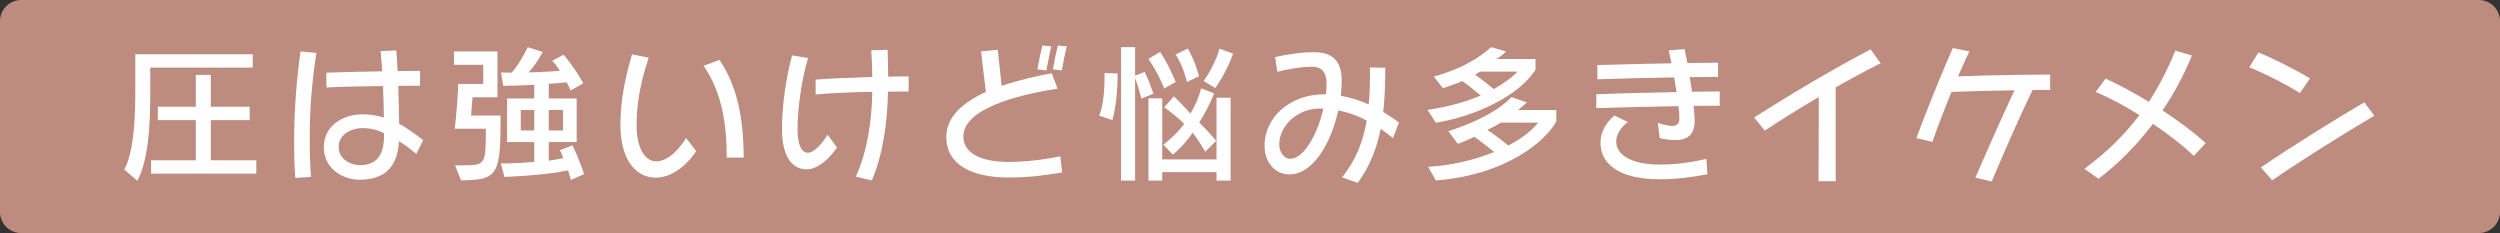
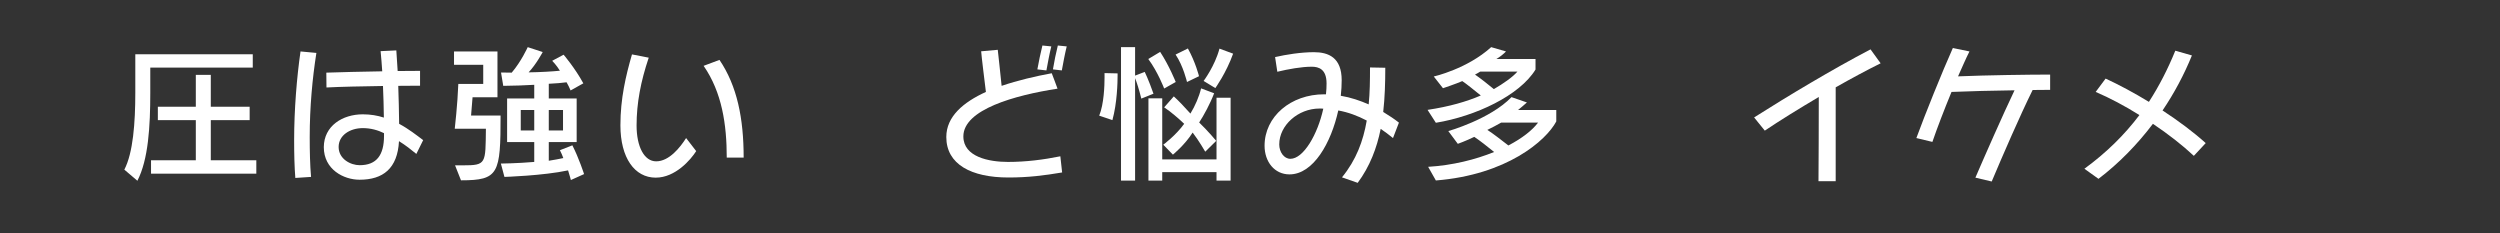
<svg xmlns="http://www.w3.org/2000/svg" width="236" height="22" viewBox="0 0 236 22" fill="none">
  <rect x="0" y="0" width="236" height="22" fill="#333333" stroke="none" />
-   <path d="M0 2C0 0.895 0.895 0 2 0H234C235.105 0 236 0.895 236 2V20C236 21.105 235.105 22 234 22H2C0.895 22 0 21.105 0 20V2Z" fill="#BD8C7F" />
-   <path d="M218.061 7.404L217.109 8.79C215.961 8.034 213.749 6.914 212.335 6.354L213.189 4.954C214.603 5.514 216.787 6.62 218.061 7.404ZM223.185 9.658L224.137 10.918C221.435 12.514 217.249 15.118 214.491 17.022L213.427 15.804C216.241 13.872 220.413 11.296 223.185 9.658Z" fill="white" />
  <path d="M208.219 13.508L207.099 14.712C206.021 13.704 204.677 12.654 203.235 11.688C201.751 13.648 200.029 15.412 198.097 16.882L196.767 15.93C198.839 14.418 200.547 12.738 201.961 10.862C200.575 9.994 199.147 9.238 197.831 8.678L198.769 7.418C200.043 8.006 201.457 8.762 202.857 9.616C203.823 8.118 204.649 6.508 205.349 4.786L206.917 5.234C206.175 7.054 205.251 8.79 204.145 10.428C205.643 11.408 207.071 12.472 208.219 13.508Z" fill="white" />
  <path d="M188.017 17.134L186.477 16.77C187.345 14.754 189.095 10.778 190.173 8.524C188.129 8.552 185.847 8.608 184.223 8.678C183.537 10.344 182.879 12.052 182.417 13.396L180.905 13.032C181.731 10.778 183.341 6.788 184.349 4.534L185.917 4.856C185.581 5.514 185.231 6.34 184.839 7.208C187.513 7.096 191.615 7.04 193.533 7.04V8.482C193.057 8.482 192.497 8.482 191.881 8.496C190.677 10.932 189.081 14.614 188.017 17.134Z" fill="white" />
  <path d="M173.289 17.106H171.665C171.679 16.322 171.693 10.834 171.693 9.154C169.775 10.288 167.969 11.408 166.597 12.332L165.589 11.086C168.669 9.126 173.037 6.508 176.579 4.66L177.531 5.976C176.201 6.634 174.745 7.418 173.289 8.244V17.106Z" fill="white" />
-   <path d="M162.341 8.636V9.98C161.641 9.98 160.801 9.98 159.877 9.994C159.947 10.582 159.975 11.1 159.975 11.464C159.975 12.85 159.107 13.228 158.155 13.228C157.609 13.228 157.105 13.144 156.671 13.032L156.503 11.59C156.979 11.772 157.483 11.884 157.889 11.884C158.267 11.884 158.533 11.688 158.533 11.17C158.533 10.89 158.505 10.484 158.449 10.022C155.775 10.064 152.751 10.134 150.693 10.204V8.902C152.569 8.818 155.621 8.748 158.267 8.692L158.043 7.306C155.495 7.348 152.723 7.418 150.791 7.488V6.144C152.569 6.088 155.313 6.018 157.791 5.976L157.525 4.758L159.023 4.632L159.289 5.948C160.437 5.934 161.473 5.92 162.187 5.92V7.264C161.417 7.264 160.507 7.278 159.513 7.278L159.723 8.664C160.787 8.636 161.697 8.636 162.341 8.636ZM161.081 14.992L161.179 16.448C159.821 16.714 158.225 16.924 156.699 16.924C152.989 16.924 151.085 15.566 151.085 13.494C151.085 12.36 151.687 11.52 152.401 10.904L153.675 11.52C153.101 11.926 152.569 12.626 152.569 13.34C152.569 14.754 154.249 15.538 156.685 15.538C158.057 15.538 159.611 15.356 161.081 14.992Z" fill="white" />
  <path d="M144.953 5.57V6.564C143.455 9.014 139.297 10.974 135.545 11.59L134.761 10.372C136.819 10.064 138.457 9.588 139.787 9.014C139.073 8.44 138.443 7.922 138.037 7.656C137.435 7.922 136.217 8.328 136.217 8.328L135.349 7.222C135.349 7.222 138.499 6.508 140.767 4.45L142.167 4.856C141.943 5.094 141.593 5.374 141.257 5.57H144.953ZM146.913 10.386V11.464C145.947 13.284 142.237 16.504 135.545 17.036L134.817 15.748C137.141 15.608 139.283 15.062 141.047 14.348C140.389 13.816 139.717 13.284 139.171 12.92C138.401 13.298 137.617 13.578 137.617 13.578L136.721 12.374C136.721 12.374 140.683 11.254 142.685 9.168L144.141 9.672C143.861 9.938 143.539 10.176 143.301 10.386H146.913ZM143.245 6.76H139.731C139.577 6.858 139.409 6.956 139.241 7.04C139.787 7.418 140.445 7.936 141.019 8.412C141.915 7.894 142.797 7.278 143.245 6.76ZM145.191 11.576H141.705C141.313 11.8 140.823 12.066 140.403 12.262C140.991 12.64 141.719 13.214 142.391 13.732C143.679 13.06 144.645 12.304 145.191 11.576Z" fill="white" />
  <path d="M128.167 17.26L126.683 16.742C128.027 15.09 128.685 13.326 129.021 11.38C128.167 10.932 127.271 10.596 126.333 10.428C125.661 13.48 123.981 16.462 121.727 16.462C120.313 16.462 119.375 15.272 119.375 13.76C119.375 11.002 121.853 8.902 125.003 8.902H125.171C125.213 8.538 125.227 8.202 125.227 7.88C125.227 6.536 124.499 6.298 123.827 6.298C122.861 6.298 121.629 6.522 120.579 6.774L120.369 5.388C121.405 5.15 122.819 4.926 124.037 4.926C125.409 4.926 126.655 5.43 126.655 7.572C126.655 8.034 126.627 8.524 126.571 9.042C127.509 9.196 128.405 9.504 129.203 9.854C129.315 8.762 129.329 7.614 129.329 6.368L130.771 6.396C130.771 7.824 130.729 9.21 130.575 10.568C131.149 10.918 131.653 11.254 132.059 11.576L131.499 13.032C131.121 12.724 130.729 12.43 130.337 12.164C129.973 13.984 129.315 15.706 128.167 17.26ZM124.919 10.26C124.807 10.246 124.681 10.246 124.555 10.246C122.539 10.246 120.761 11.828 120.761 13.634C120.761 14.348 121.209 14.992 121.811 14.992C123.043 14.992 124.387 12.696 124.919 10.26Z" fill="white" />
  <path d="M113.187 7.194L112.053 7.74C112.053 7.74 111.703 6.228 110.975 5.15L112.137 4.576C112.865 5.892 113.187 7.194 113.187 7.194ZM114.727 8.314L113.621 7.642C113.621 7.642 114.671 6.256 115.119 4.59L116.407 5.066C115.749 6.9 114.727 8.314 114.727 8.314ZM110.989 7.74L109.897 8.356C109.897 8.356 109.309 6.802 108.399 5.57L109.519 4.898C110.387 6.228 110.989 7.74 110.989 7.74ZM105.011 11.338L103.765 10.918C104.213 9.826 104.269 8.09 104.269 7.306V6.9L105.501 6.928V7.124C105.501 7.754 105.459 9.728 105.011 11.338ZM107.153 17.05H105.823V4.45H107.153V7.138L108.063 6.788C108.063 6.788 108.427 7.53 108.889 8.846L107.741 9.308C107.517 8.412 107.321 7.81 107.153 7.376V17.05ZM114.811 13.298L113.775 14.32C113.775 14.32 113.145 13.228 112.585 12.514C111.857 13.676 110.723 14.6 110.723 14.6L109.813 13.662C109.813 13.662 111.003 12.78 111.787 11.688C111.297 11.212 110.513 10.54 109.897 10.134L110.807 9.098C111.283 9.532 111.787 10.064 112.375 10.722C112.823 9.994 113.201 9.112 113.383 8.342L114.615 8.804C114.251 9.77 113.621 10.932 113.201 11.562C114.083 12.416 114.811 13.298 114.811 13.298ZM116.169 17.05H114.839V16.252H109.715V17.05H108.413V9.28H109.715V15.048H114.839V9.224H116.169V17.05Z" fill="white" />
  <path d="M100.237 6.648L99.397 6.55C99.509 5.85 99.691 4.968 99.859 4.296L100.699 4.38C100.531 5.052 100.363 5.948 100.237 6.648ZM98.781 6.648L97.927 6.55C98.053 5.85 98.235 4.968 98.403 4.296L99.243 4.38C99.075 5.052 98.907 5.948 98.781 6.648ZM100.097 14.754L100.265 16.28C98.599 16.56 97.087 16.756 95.197 16.756C91.683 16.756 89.331 15.51 89.331 12.934C89.331 11.002 90.927 9.658 93.069 8.678C92.943 7.642 92.663 5.402 92.621 4.842L94.189 4.702C94.217 4.842 94.441 7.096 94.553 8.104C96.079 7.586 97.759 7.194 99.285 6.914C99.285 6.9 99.831 8.356 99.831 8.37C95.827 8.986 90.941 10.33 90.941 12.878C90.941 14.824 93.377 15.286 95.155 15.286C96.863 15.286 98.501 15.076 100.097 14.754Z" fill="white" />
-   <path d="M78.131 12.724L79.013 13.928C78.299 14.978 77.193 15.986 76.157 15.986C74.911 15.986 73.819 14.978 73.819 12.164C73.819 9.91 74.211 7.292 74.771 5.234L76.283 5.472C75.695 7.418 75.289 10.176 75.289 12.178C75.289 13.83 75.737 14.418 76.269 14.418C76.787 14.418 77.473 13.746 78.131 12.724ZM82.303 17.036L80.791 16.672C81.883 14.264 82.289 11.478 82.345 8.664C80.413 8.706 78.579 8.776 76.997 8.916V7.516C78.383 7.404 80.441 7.32 82.345 7.264C82.331 6.41 82.303 5.584 82.247 4.744L83.787 4.702C83.815 5.556 83.843 6.396 83.843 7.236C84.571 7.222 85.243 7.208 85.775 7.208V8.636C85.131 8.636 84.487 8.636 83.829 8.65C83.759 11.688 83.339 14.586 82.303 17.036Z" fill="white" />
  <path d="M70.201 14.88H68.605C68.605 11.758 68.157 8.72 66.421 6.214L67.919 5.654C69.585 8.118 70.201 11.17 70.201 14.88ZM64.769 13.032L65.721 14.264C65.217 15.062 63.761 16.77 61.899 16.77C59.911 16.77 58.567 14.908 58.567 11.828C58.567 9.308 59.071 7.166 59.659 5.136L61.241 5.444C60.485 7.684 60.093 9.742 60.093 11.842C60.093 13.858 60.821 15.23 61.941 15.23C63.173 15.23 64.209 13.914 64.769 13.032Z" fill="white" />
  <path d="M55.137 16.434L53.891 16.994C53.891 16.994 53.793 16.602 53.625 16.084C51.273 16.588 47.619 16.7 47.619 16.7L47.283 15.44C47.283 15.44 48.809 15.426 50.433 15.286V13.41H47.871V9.294H50.433V8.006C49.537 8.062 48.529 8.09 47.507 8.104L47.297 6.844C47.661 6.858 47.983 6.858 48.305 6.858C49.215 5.794 49.817 4.45 49.817 4.45L51.231 4.912C51.231 4.912 50.629 6.06 49.901 6.83C51.007 6.816 52.169 6.746 52.855 6.676C52.533 6.144 52.127 5.738 52.127 5.738L53.205 5.164C53.205 5.164 54.283 6.424 55.067 7.866L53.863 8.538C53.765 8.3 53.625 8.006 53.485 7.768C53.065 7.824 52.463 7.88 51.805 7.908V9.294H54.437V13.41H51.805V15.174C52.267 15.104 52.785 15.006 53.177 14.922C53.093 14.698 52.967 14.376 52.855 14.18L54.031 13.718C54.647 14.922 55.137 16.434 55.137 16.434ZM43.517 17.022L42.957 15.608H43.699C45.925 15.608 45.827 15.454 45.869 12.15H42.929C42.929 12.15 43.195 9.84 43.265 7.922H45.617V6.116H42.859V4.856H46.961V9.182H44.609C44.553 9.91 44.469 10.904 44.469 10.904H47.255C47.255 16.406 47.087 17.022 43.517 17.022ZM53.149 12.318V10.386H51.805V12.318H53.149ZM50.433 12.318V10.386H49.159V12.318H50.433Z" fill="white" />
  <path d="M39.947 13.228L39.303 14.53C38.827 14.138 38.281 13.704 37.665 13.326C37.525 15.902 36.167 16.966 33.941 16.966C32.443 16.966 30.567 16 30.567 13.886C30.581 11.884 32.331 10.792 34.249 10.792C34.977 10.792 35.635 10.904 36.237 11.1C36.223 10.064 36.195 9.07 36.153 8.118C34.221 8.146 32.107 8.188 30.819 8.258L30.805 6.858C32.065 6.816 34.165 6.76 36.083 6.732C36.041 6.06 35.985 5.416 35.929 4.828L37.413 4.758L37.539 6.704C38.379 6.69 39.135 6.69 39.653 6.69V8.09C39.107 8.09 38.393 8.09 37.595 8.104C37.637 9.266 37.665 10.498 37.679 11.688C38.589 12.178 39.331 12.766 39.947 13.228ZM29.363 16.7L27.879 16.798C27.795 15.762 27.767 14.53 27.767 13.228C27.767 10.344 28.019 7.292 28.369 4.856L29.867 4.996C29.489 7.404 29.237 10.106 29.237 12.934C29.237 14.292 29.265 15.58 29.363 16.7ZM36.251 12.822V12.57C35.677 12.29 35.005 12.094 34.249 12.094C33.045 12.094 31.967 12.766 31.967 13.872C31.967 15.006 33.087 15.594 33.955 15.594C35.551 15.594 36.251 14.642 36.251 12.822Z" fill="white" />
  <path d="M23.861 6.382H14.187V8.748C14.187 11.94 14.005 15.062 12.969 17.064L11.737 16.014C12.563 14.432 12.773 11.604 12.773 8.748V5.122H23.861V6.382ZM24.197 16.392H14.257V15.132H18.485V11.338H14.901V10.078H18.485V7.068H19.899V10.078H23.567V11.338H19.899V15.132H24.197V16.392Z" fill="white" />
</svg>